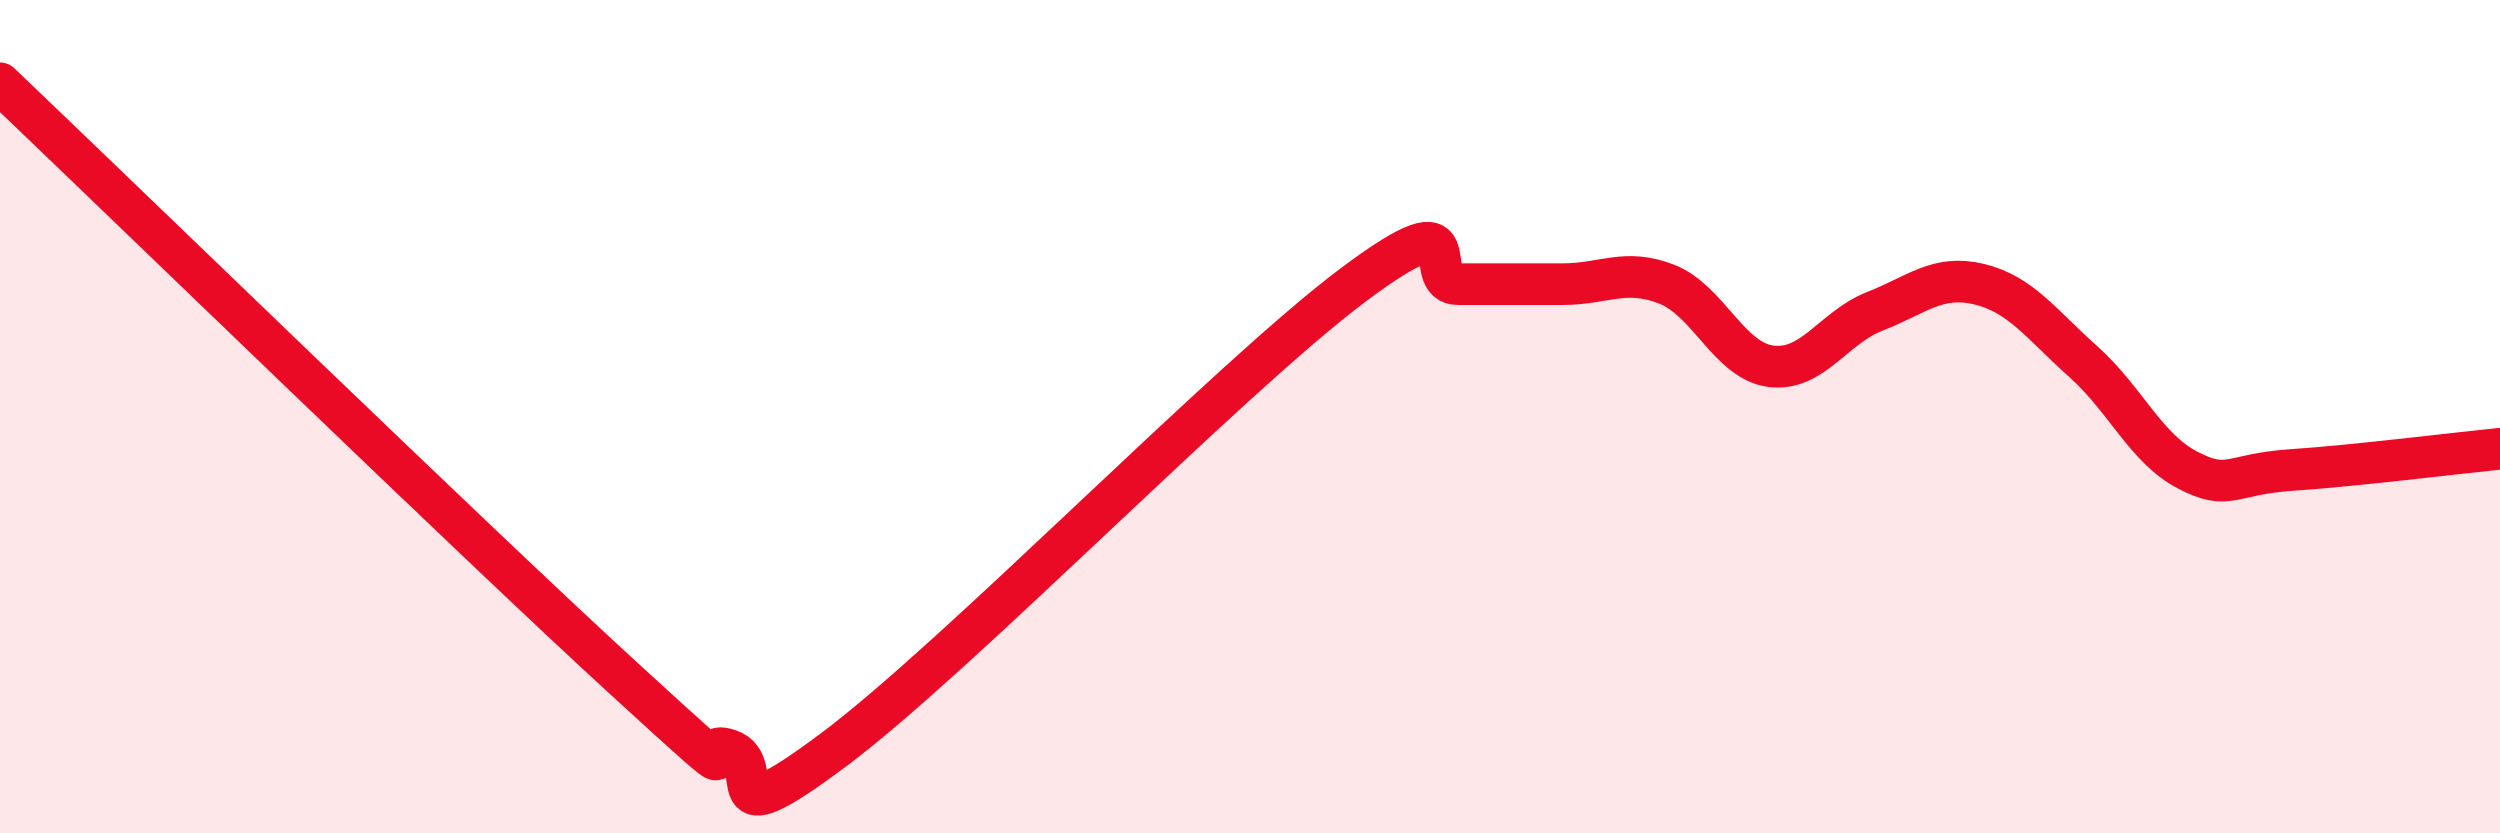
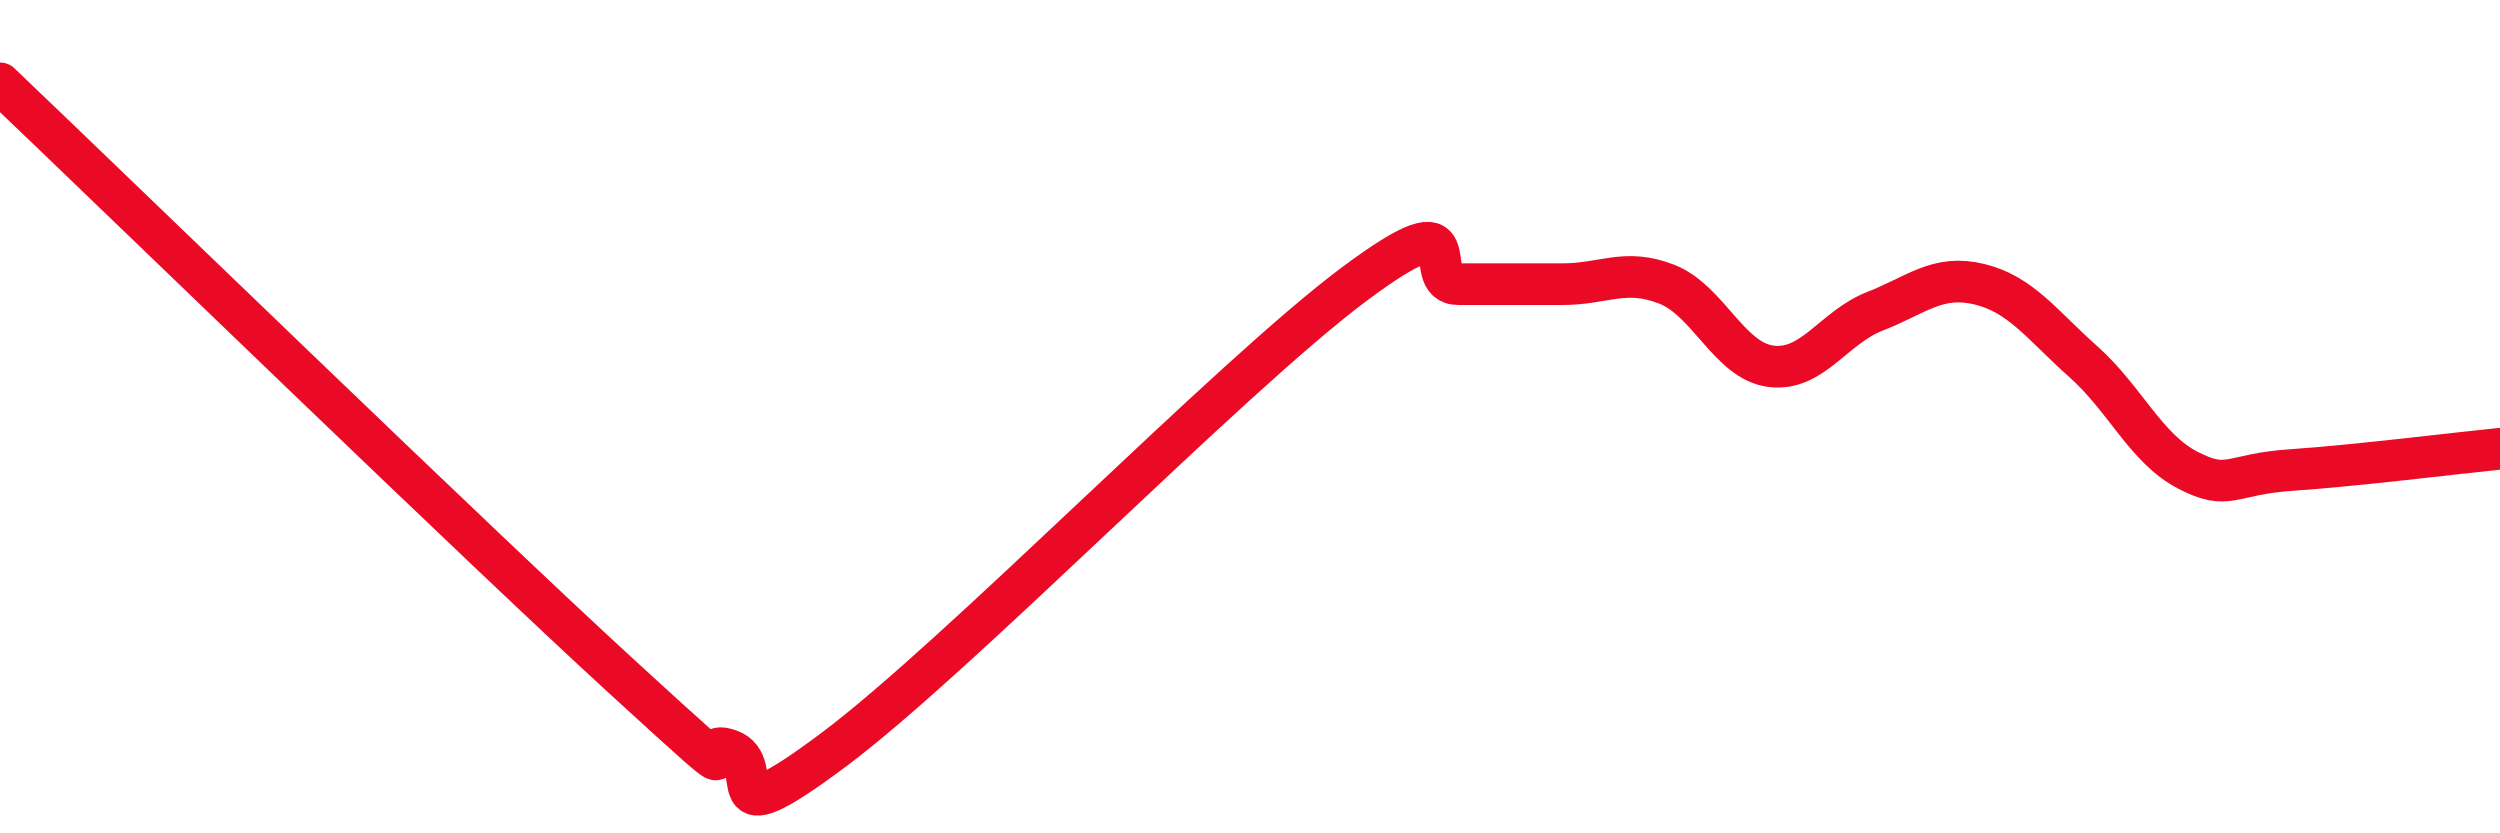
<svg xmlns="http://www.w3.org/2000/svg" width="60" height="20" viewBox="0 0 60 20">
-   <path d="M 0,2 C 3,4.86 11.5,13.11 15,16.31 C 18.5,19.51 16.5,17.66 17.5,18 C 18.5,18.34 17,20.24 20,18 C 23,15.76 29.5,9.06 32.5,6.82 C 35.5,4.58 34,6.82 35,6.82 C 36,6.82 36.5,6.82 37.5,6.82 C 38.5,6.82 39,6.43 40,6.82 C 41,7.21 41.5,8.66 42.5,8.79 C 43.5,8.92 44,7.86 45,7.47 C 46,7.08 46.5,6.58 47.5,6.82 C 48.5,7.06 49,7.79 50,8.68 C 51,9.57 51.5,10.76 52.5,11.28 C 53.5,11.8 53.5,11.38 55,11.28 C 56.5,11.18 59,10.87 60,10.77L60 20L0 20Z" fill="#EB0A25" opacity="0.1" stroke-linecap="round" stroke-linejoin="round" />
  <path d="M 0,2 C 3,4.86 11.5,13.11 15,16.31 C 18.5,19.51 16.5,17.66 17.5,18 C 18.5,18.34 17,20.24 20,18 C 23,15.76 29.5,9.06 32.5,6.82 C 35.5,4.58 34,6.82 35,6.82 C 36,6.82 36.5,6.82 37.5,6.82 C 38.5,6.82 39,6.43 40,6.82 C 41,7.21 41.5,8.66 42.5,8.79 C 43.5,8.92 44,7.86 45,7.47 C 46,7.08 46.5,6.58 47.5,6.82 C 48.5,7.06 49,7.79 50,8.68 C 51,9.57 51.5,10.76 52.5,11.28 C 53.5,11.8 53.5,11.38 55,11.28 C 56.5,11.18 59,10.87 60,10.77" stroke="#EB0A25" stroke-width="1" fill="none" stroke-linecap="round" stroke-linejoin="round" />
</svg>